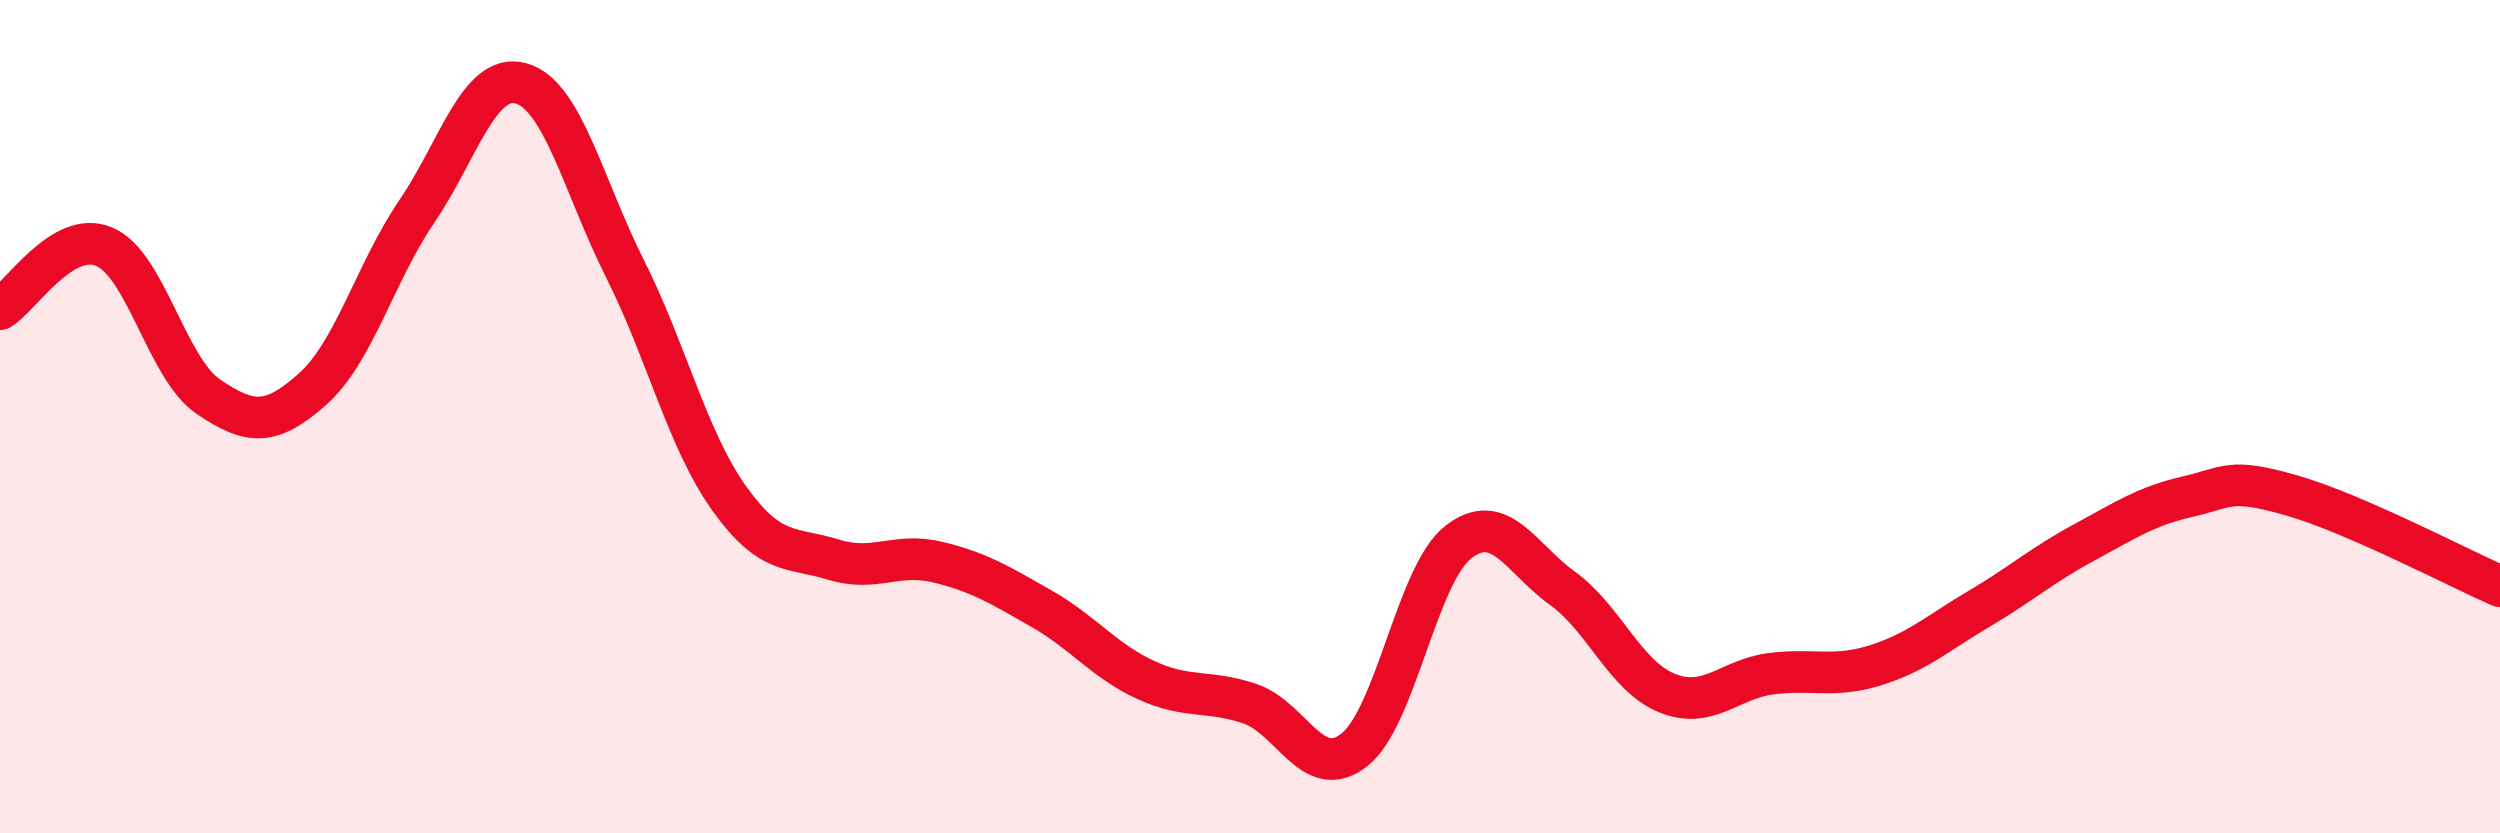
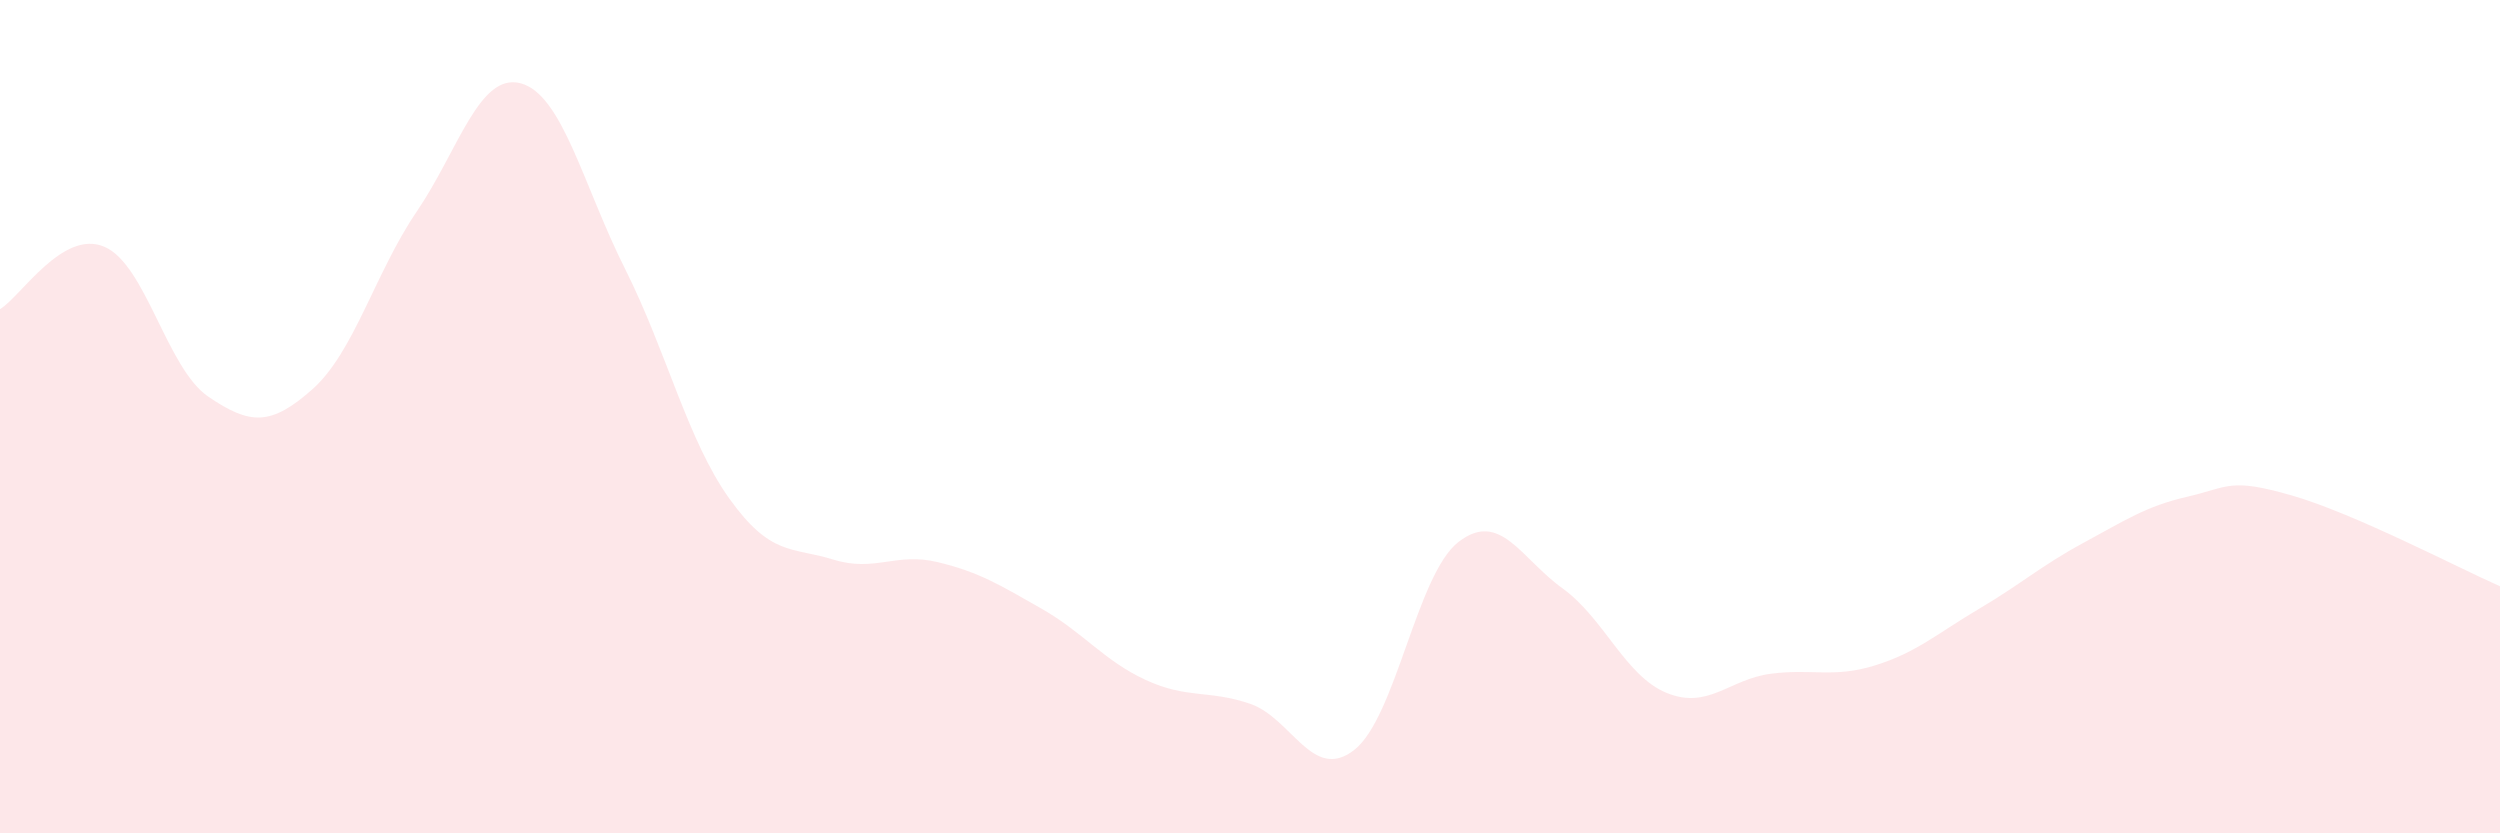
<svg xmlns="http://www.w3.org/2000/svg" width="60" height="20" viewBox="0 0 60 20">
  <path d="M 0,7.42 C 0.5,7.12 1.5,5.5 2.5,5.92 C 3.5,6.34 4,8.84 5,9.52 C 6,10.2 6.5,10.23 7.5,9.34 C 8.5,8.45 9,6.55 10,5.08 C 11,3.61 11.5,1.73 12.5,2 C 13.5,2.27 14,4.46 15,6.45 C 16,8.44 16.5,10.56 17.5,11.96 C 18.5,13.36 19,13.12 20,13.43 C 21,13.74 21.5,13.25 22.5,13.49 C 23.5,13.73 24,14.04 25,14.61 C 26,15.18 26.5,15.86 27.5,16.32 C 28.5,16.78 29,16.55 30,16.89 C 31,17.23 31.5,18.78 32.5,18 C 33.5,17.22 34,13.79 35,13.01 C 36,12.23 36.5,13.4 37.5,14.12 C 38.5,14.84 39,16.22 40,16.63 C 41,17.04 41.5,16.3 42.5,16.17 C 43.5,16.04 44,16.28 45,15.97 C 46,15.66 46.5,15.2 47.5,14.61 C 48.5,14.02 49,13.57 50,13.03 C 51,12.49 51.5,12.15 52.5,11.92 C 53.5,11.69 53.5,11.46 55,11.89 C 56.5,12.32 59,13.63 60,14.07L60 20L0 20Z" fill="#EB0A25" opacity="0.1" stroke-linecap="round" stroke-linejoin="round" />
-   <path d="M 0,7.42 C 0.5,7.12 1.5,5.5 2.5,5.92 C 3.5,6.34 4,8.84 5,9.52 C 6,10.2 6.5,10.23 7.5,9.34 C 8.5,8.45 9,6.55 10,5.08 C 11,3.61 11.5,1.73 12.5,2 C 13.5,2.27 14,4.46 15,6.45 C 16,8.44 16.5,10.56 17.5,11.96 C 18.5,13.36 19,13.12 20,13.43 C 21,13.74 21.5,13.25 22.5,13.49 C 23.5,13.73 24,14.04 25,14.61 C 26,15.18 26.5,15.86 27.5,16.32 C 28.5,16.78 29,16.55 30,16.89 C 31,17.23 31.5,18.78 32.5,18 C 33.5,17.22 34,13.79 35,13.01 C 36,12.23 36.5,13.4 37.5,14.12 C 38.5,14.84 39,16.22 40,16.63 C 41,17.04 41.5,16.3 42.5,16.17 C 43.5,16.04 44,16.28 45,15.97 C 46,15.66 46.5,15.2 47.5,14.61 C 48.5,14.02 49,13.57 50,13.03 C 51,12.49 51.5,12.15 52.5,11.92 C 53.5,11.69 53.5,11.46 55,11.89 C 56.5,12.32 59,13.63 60,14.07" stroke="#EB0A25" stroke-width="1" fill="none" stroke-linecap="round" stroke-linejoin="round" />
</svg>